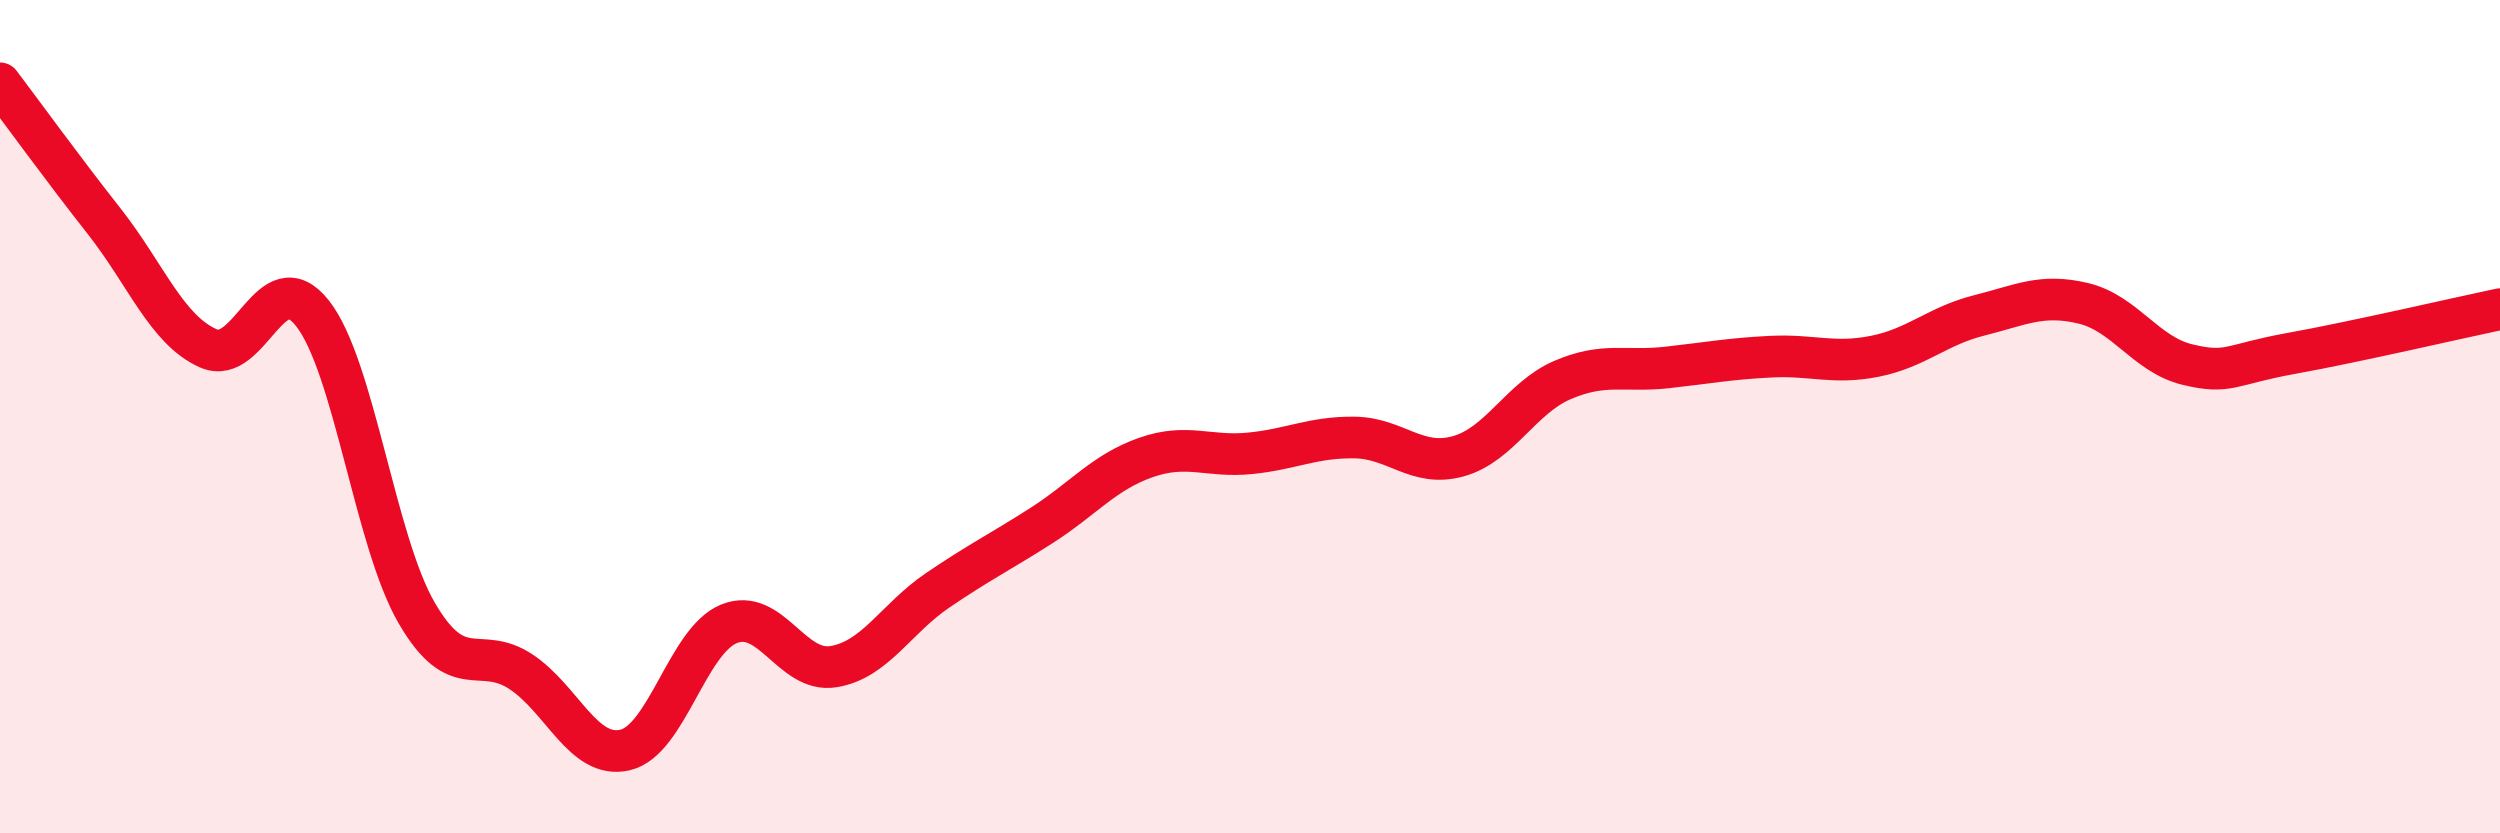
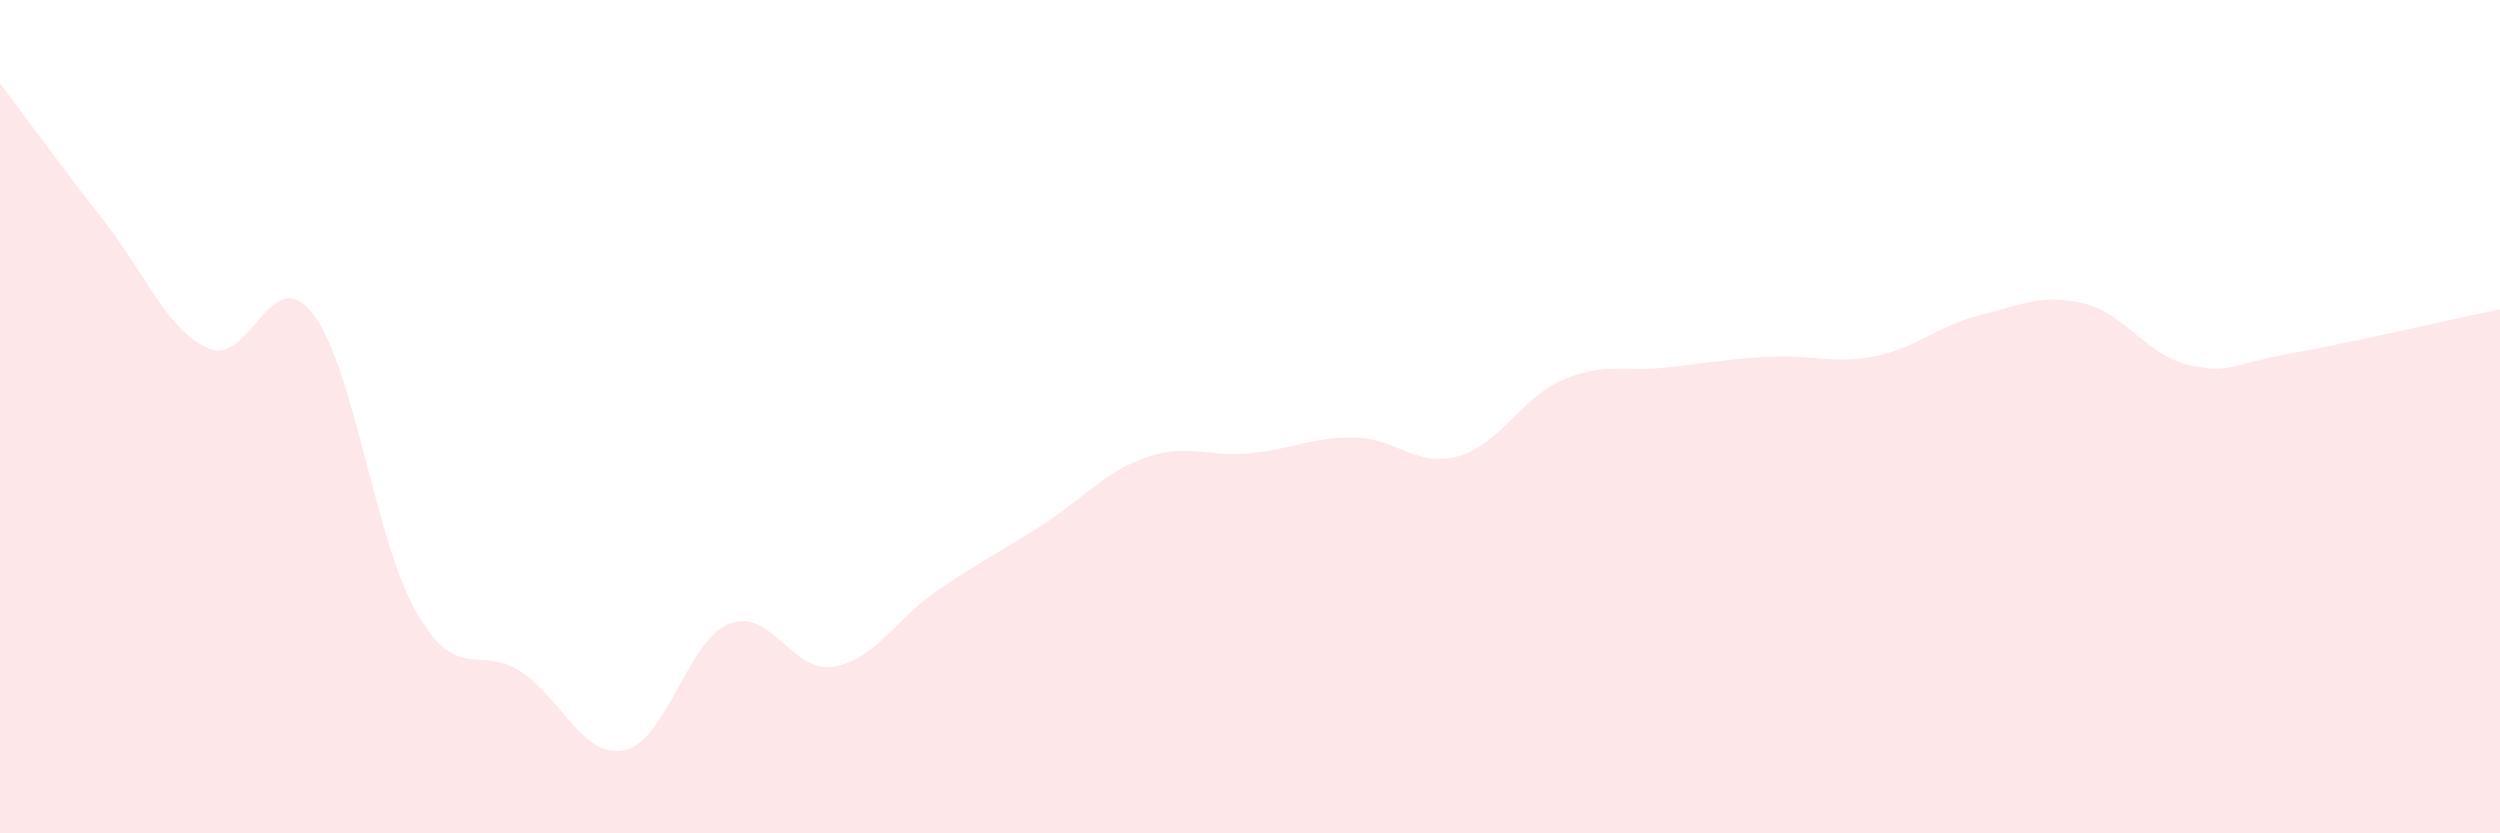
<svg xmlns="http://www.w3.org/2000/svg" width="60" height="20" viewBox="0 0 60 20">
  <path d="M 0,2 C 0.5,2.66 1.5,4.04 2.5,5.31 C 3.5,6.58 4,7.92 5,8.36 C 6,8.8 6.5,6.25 7.5,7.52 C 8.5,8.79 9,12.99 10,14.71 C 11,16.43 11.5,15.46 12.5,16.12 C 13.5,16.78 14,18.23 15,18 C 16,17.77 16.5,15.37 17.5,14.97 C 18.5,14.57 19,16.16 20,16 C 21,15.84 21.5,14.85 22.5,14.17 C 23.5,13.49 24,13.25 25,12.61 C 26,11.97 26.5,11.33 27.5,10.98 C 28.5,10.63 29,10.98 30,10.88 C 31,10.78 31.5,10.49 32.5,10.5 C 33.5,10.51 34,11.23 35,10.95 C 36,10.67 36.5,9.55 37.5,9.12 C 38.5,8.69 39,8.93 40,8.82 C 41,8.71 41.5,8.61 42.5,8.56 C 43.5,8.51 44,8.75 45,8.55 C 46,8.35 46.5,7.82 47.5,7.57 C 48.5,7.32 49,7.04 50,7.28 C 51,7.52 51.5,8.51 52.5,8.75 C 53.5,8.99 53.5,8.75 55,8.48 C 56.5,8.21 59,7.63 60,7.42L60 20L0 20Z" fill="#EB0A25" opacity="0.1" stroke-linecap="round" stroke-linejoin="round" />
-   <path d="M 0,2 C 0.5,2.66 1.5,4.04 2.5,5.31 C 3.5,6.58 4,7.92 5,8.36 C 6,8.8 6.5,6.25 7.5,7.52 C 8.5,8.79 9,12.99 10,14.71 C 11,16.43 11.5,15.46 12.5,16.12 C 13.5,16.78 14,18.23 15,18 C 16,17.77 16.5,15.37 17.5,14.97 C 18.5,14.57 19,16.16 20,16 C 21,15.84 21.5,14.85 22.5,14.17 C 23.5,13.49 24,13.25 25,12.61 C 26,11.97 26.5,11.33 27.5,10.98 C 28.5,10.63 29,10.98 30,10.88 C 31,10.78 31.5,10.49 32.5,10.5 C 33.5,10.51 34,11.23 35,10.95 C 36,10.67 36.5,9.55 37.5,9.12 C 38.5,8.69 39,8.93 40,8.82 C 41,8.71 41.5,8.61 42.5,8.56 C 43.5,8.51 44,8.75 45,8.55 C 46,8.35 46.5,7.82 47.5,7.57 C 48.5,7.32 49,7.04 50,7.28 C 51,7.52 51.5,8.51 52.5,8.75 C 53.5,8.99 53.5,8.75 55,8.48 C 56.5,8.21 59,7.63 60,7.42" stroke="#EB0A25" stroke-width="1" fill="none" stroke-linecap="round" stroke-linejoin="round" />
</svg>